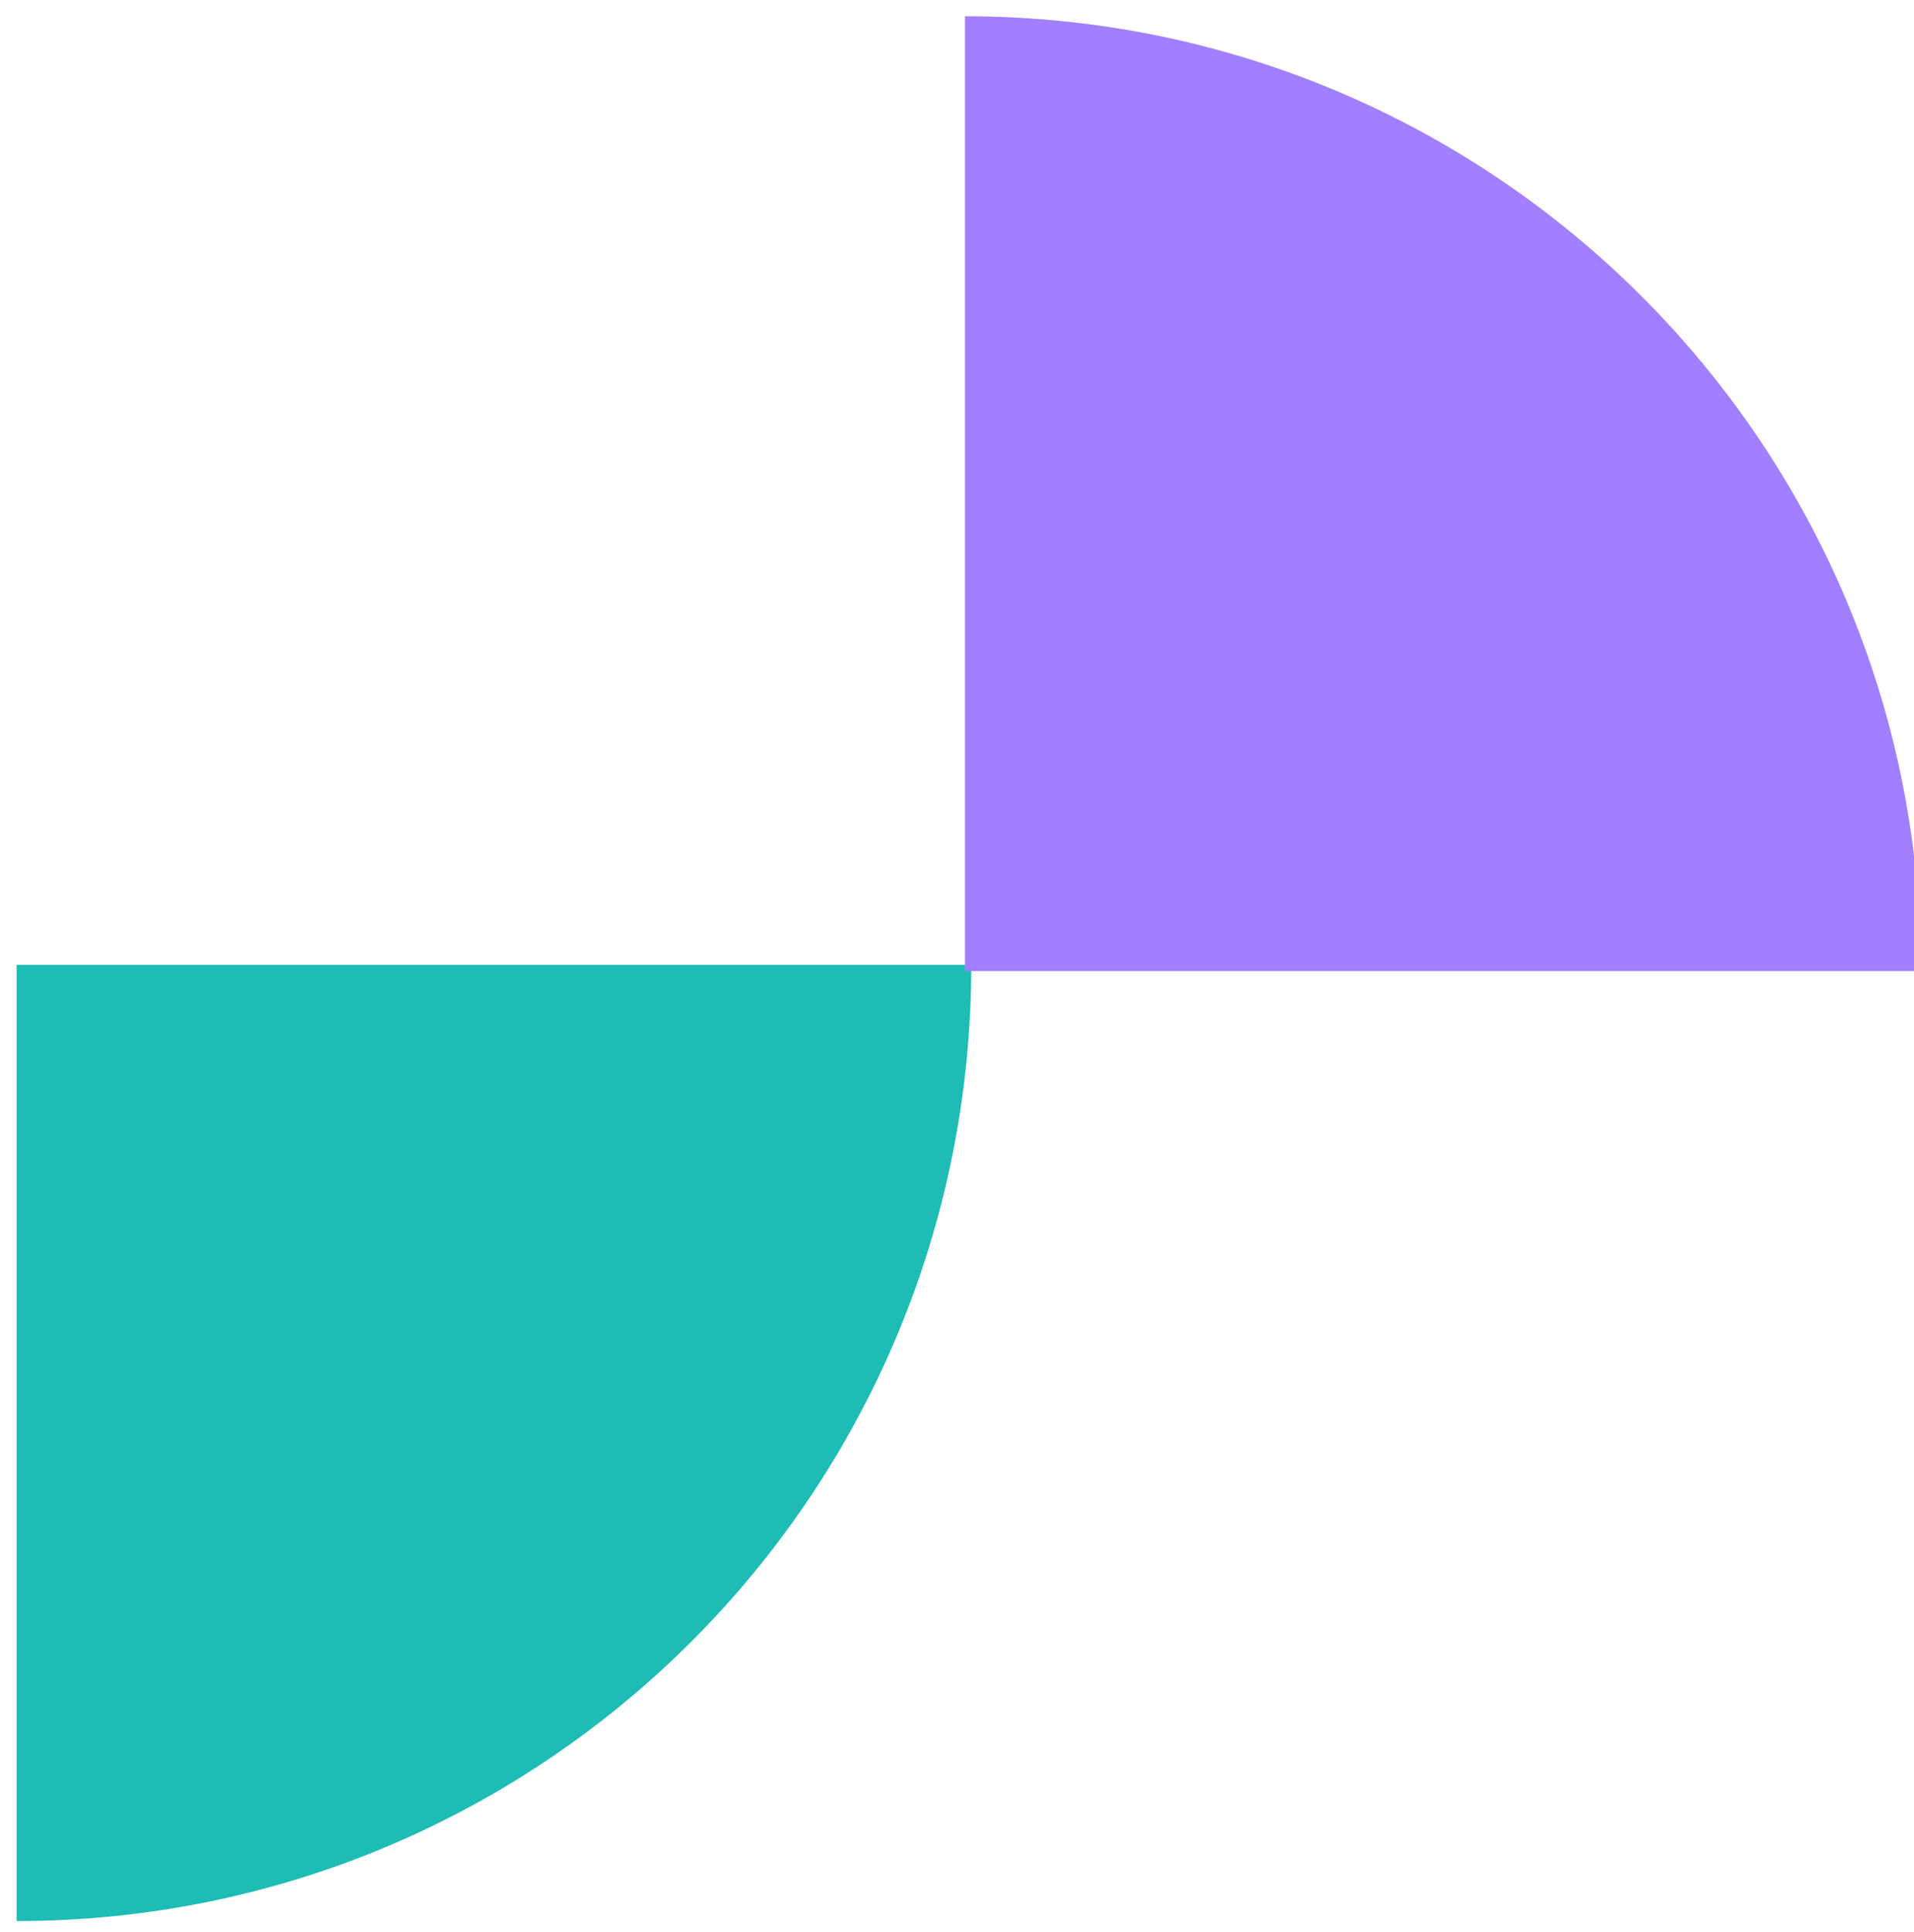
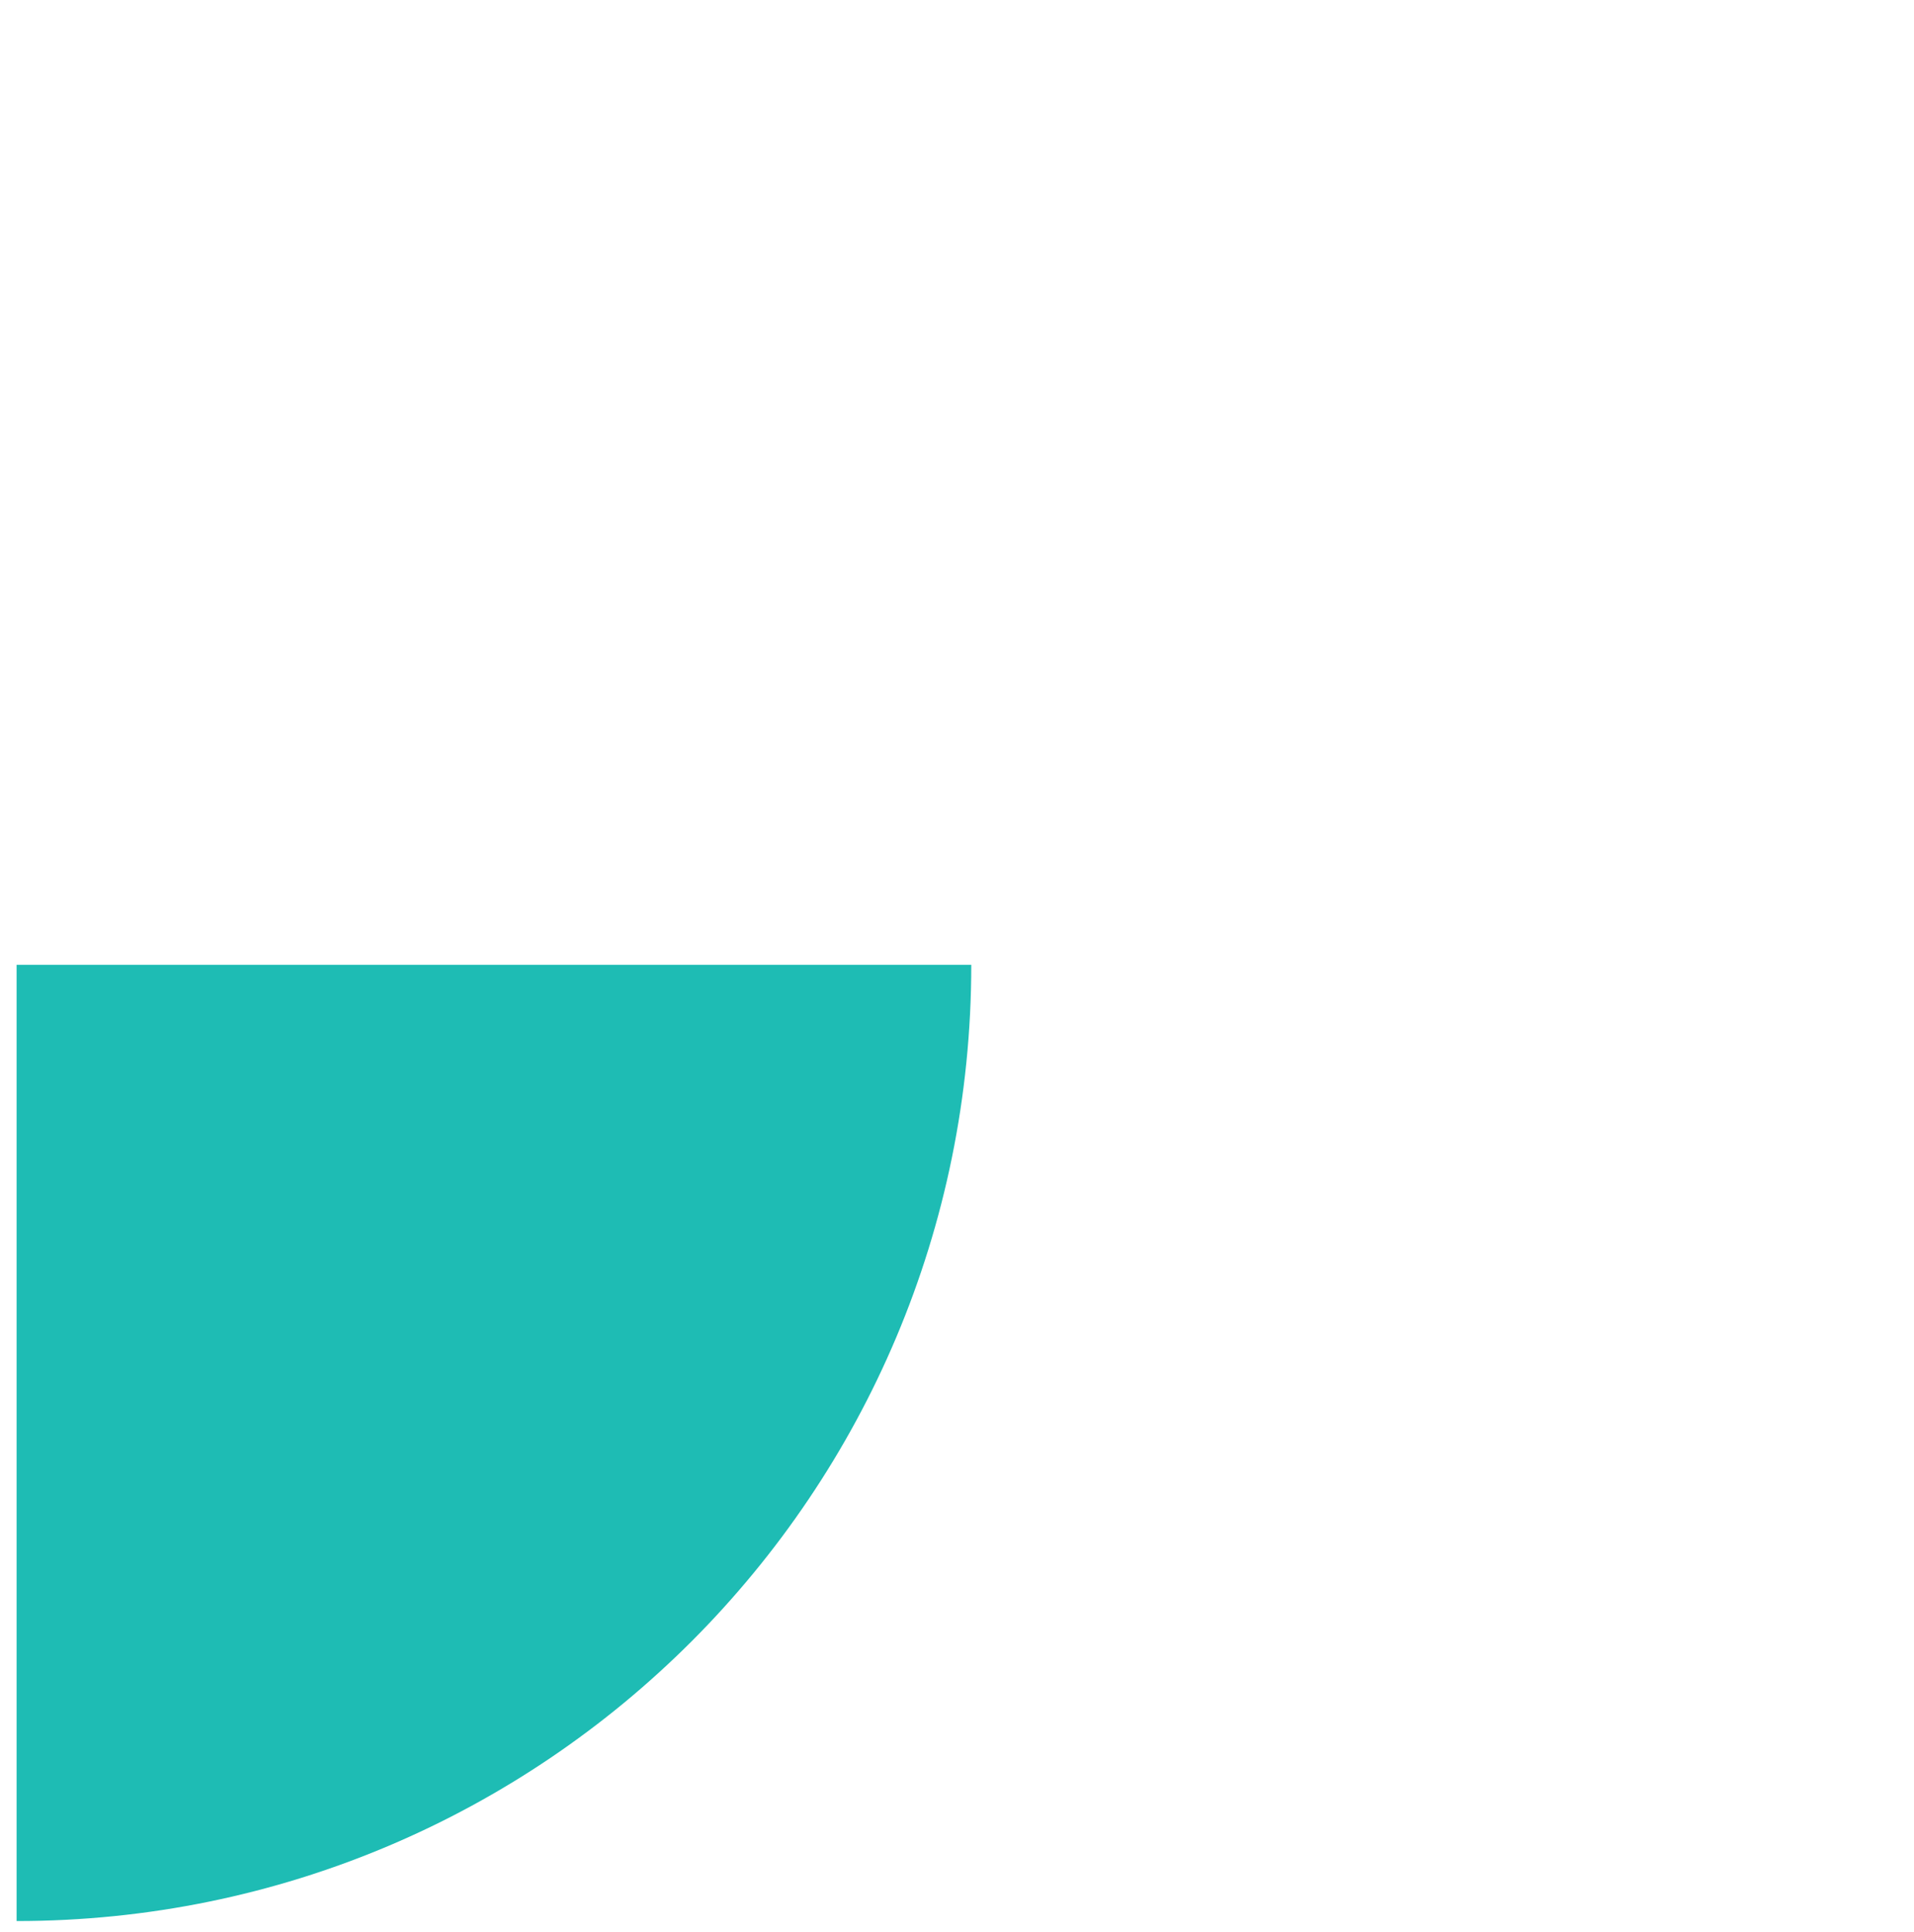
<svg xmlns="http://www.w3.org/2000/svg" width="111" height="112" viewBox="0 0 111 112" fill="none">
  <path d="M0.962 111.386L0.962 55.943L56.328 55.943C56.328 86.587 31.564 111.386 0.962 111.386Z" fill="#1EBCB4" />
-   <path d="M111.404 56.309L55.961 56.309L55.961 0.943C86.605 0.943 111.404 25.707 111.404 56.309Z" fill="#A27FFF" />
</svg>